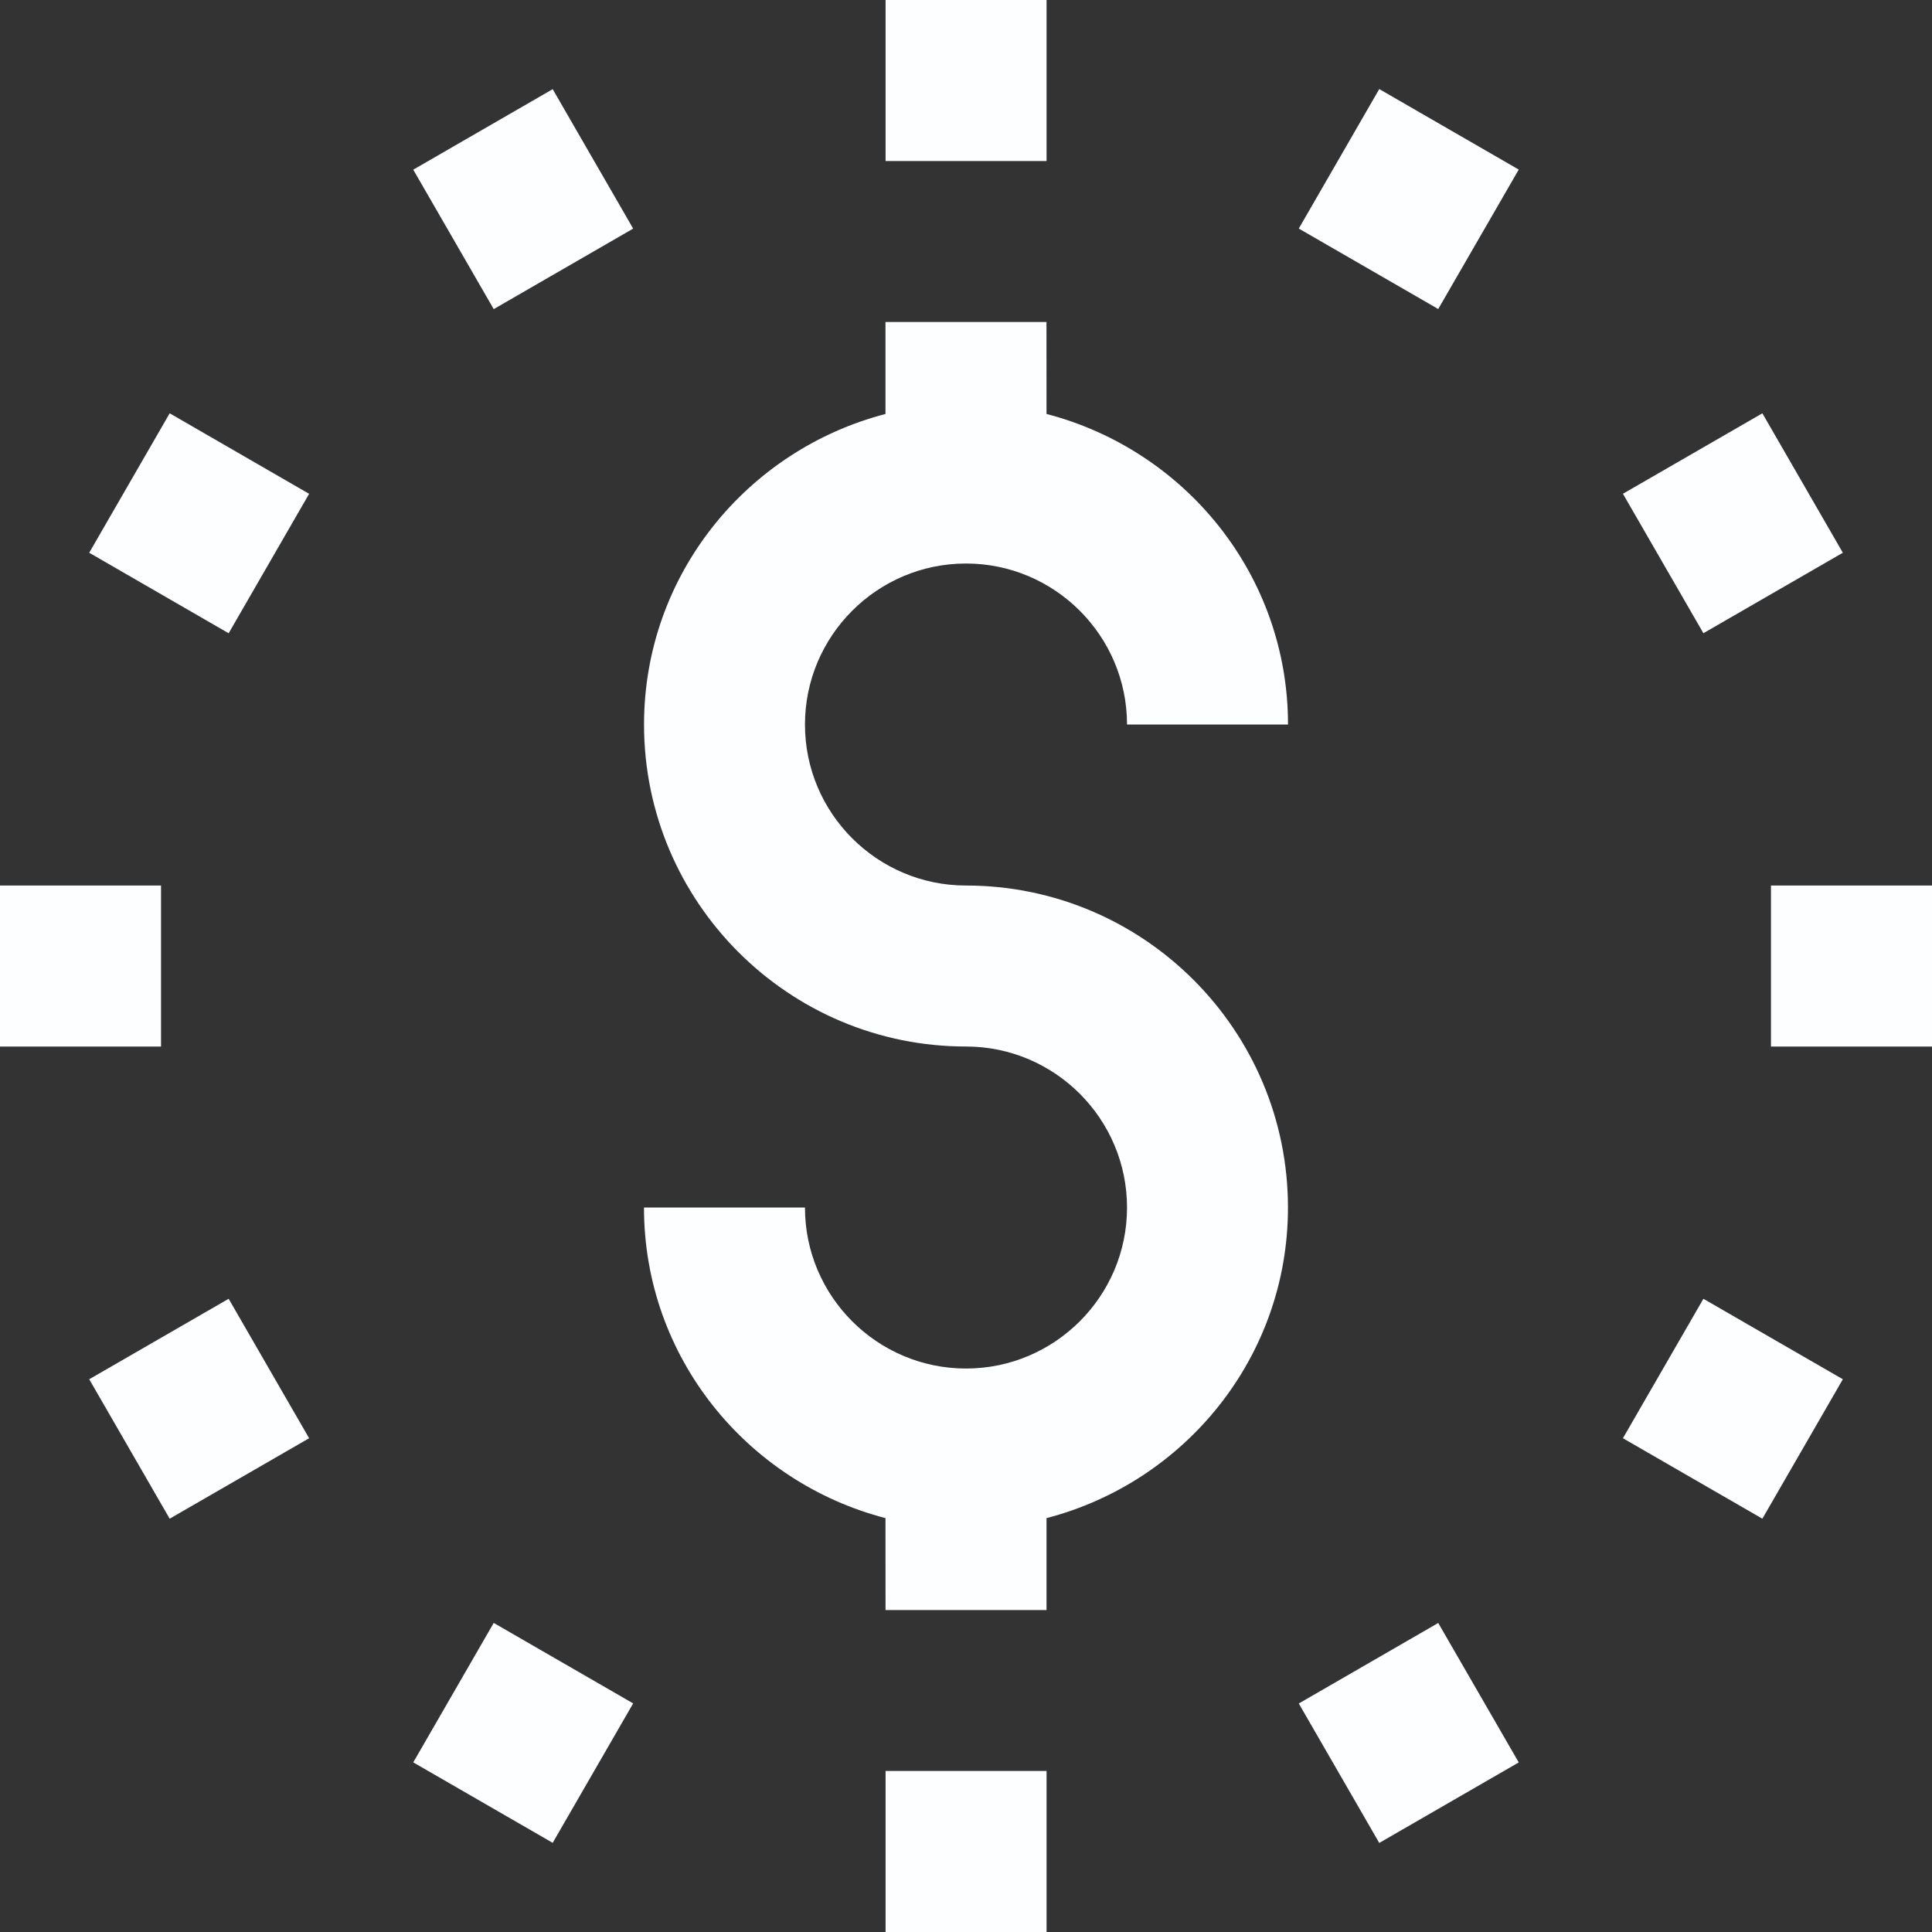
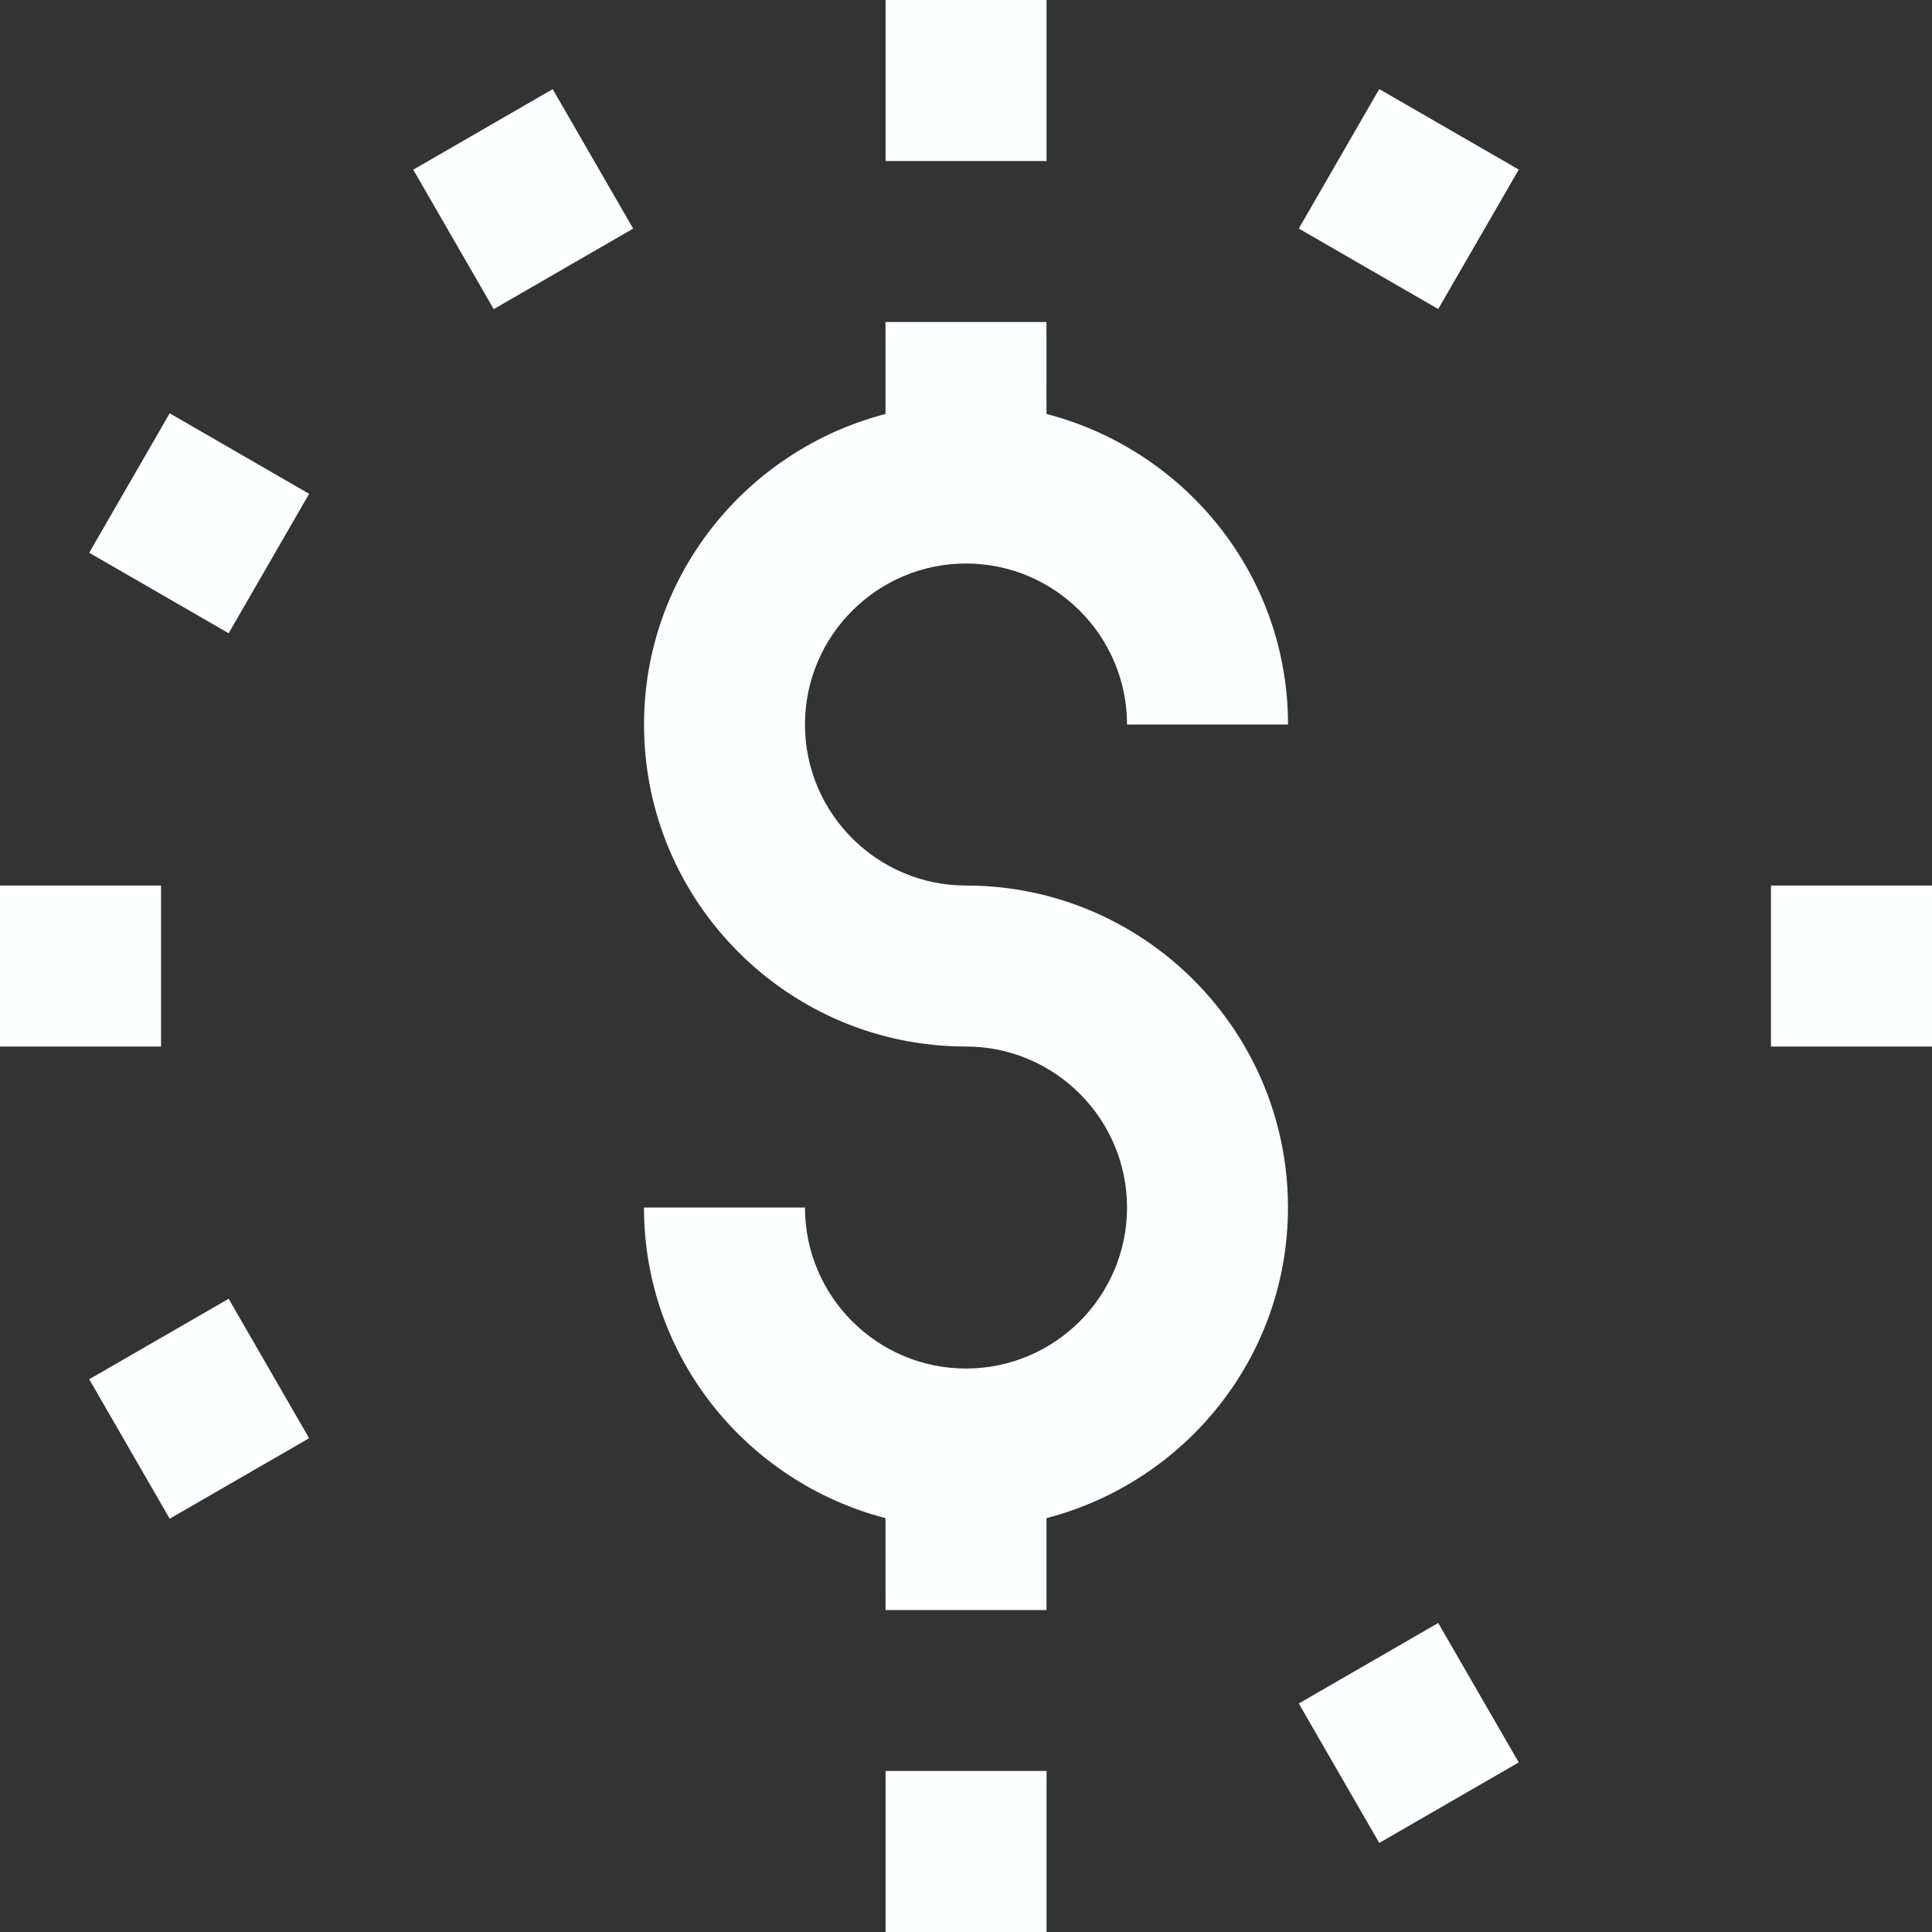
<svg xmlns="http://www.w3.org/2000/svg" width="40" height="40" viewBox="0 0 40 40" fill="none">
  <rect x="0" y="0" width="40" height="40" fill="#333333" stroke="none" />
  <path d="M20 28.334C18.163 28.334 16.666 26.839 16.666 25.001H13.333C13.333 28.099 15.465 30.686 18.333 31.431L18.334 33.334H21.667V31.431C24.534 30.686 26.666 28.099 26.666 25.001C26.666 21.324 23.677 18.334 20 18.334C18.163 18.334 16.666 16.839 16.666 15.001C16.666 13.163 18.162 11.667 20 11.667C21.837 11.667 23.334 13.163 23.334 15.001H26.667C26.667 11.903 24.535 9.316 21.667 8.571L21.666 6.667H18.333V8.571C15.466 9.316 13.334 11.903 13.334 15.001C13.334 18.677 16.323 21.667 20 21.667C21.837 21.667 23.334 23.163 23.334 25.001C23.334 26.838 21.837 28.334 20 28.334Z" fill="#FDFEFF" />
  <path d="M18.335 0H21.668V3.334H18.335V0Z" fill="#FDFEFF" />
  <path d="M18.335 36.666H21.668V40H18.335V36.666Z" fill="#FDFEFF" />
-   <path d="M8.556 3.513L11.443 1.846L13.109 4.733L10.222 6.4L8.556 3.513Z" fill="#FDFEFF" />
+   <path d="M8.556 3.513L11.443 1.846L13.109 4.733L10.222 6.4L8.556 3.513" fill="#FDFEFF" />
  <path d="M26.89 35.269L29.777 33.602L31.444 36.489L28.556 38.156L26.89 35.269Z" fill="#FDFEFF" />
  <path d="M1.847 11.444L3.513 8.557L6.4 10.224L4.734 13.111L1.847 11.444Z" fill="#FDFEFF" />
-   <path d="M33.601 29.777L35.267 26.89L38.154 28.556L36.488 31.443L33.601 29.777Z" fill="#FDFEFF" />
  <path d="M0 18.334H3.334V21.668H0V18.334Z" fill="#FDFEFF" />
  <path d="M36.666 18.334H40V21.668H36.666V18.334Z" fill="#FDFEFF" />
  <path d="M1.847 28.556L4.734 26.89L6.4 29.777L3.513 31.443L1.847 28.556Z" fill="#FDFEFF" />
-   <path d="M33.601 10.223L36.488 8.557L38.154 11.444L35.267 13.11L33.601 10.223Z" fill="#FDFEFF" />
-   <path d="M8.556 36.488L10.222 33.601L13.109 35.267L11.443 38.154L8.556 36.488Z" fill="#FDFEFF" />
  <path d="M26.89 4.732L28.556 1.844L31.444 3.511L29.777 6.398L26.89 4.732Z" fill="#FDFEFF" />
</svg>